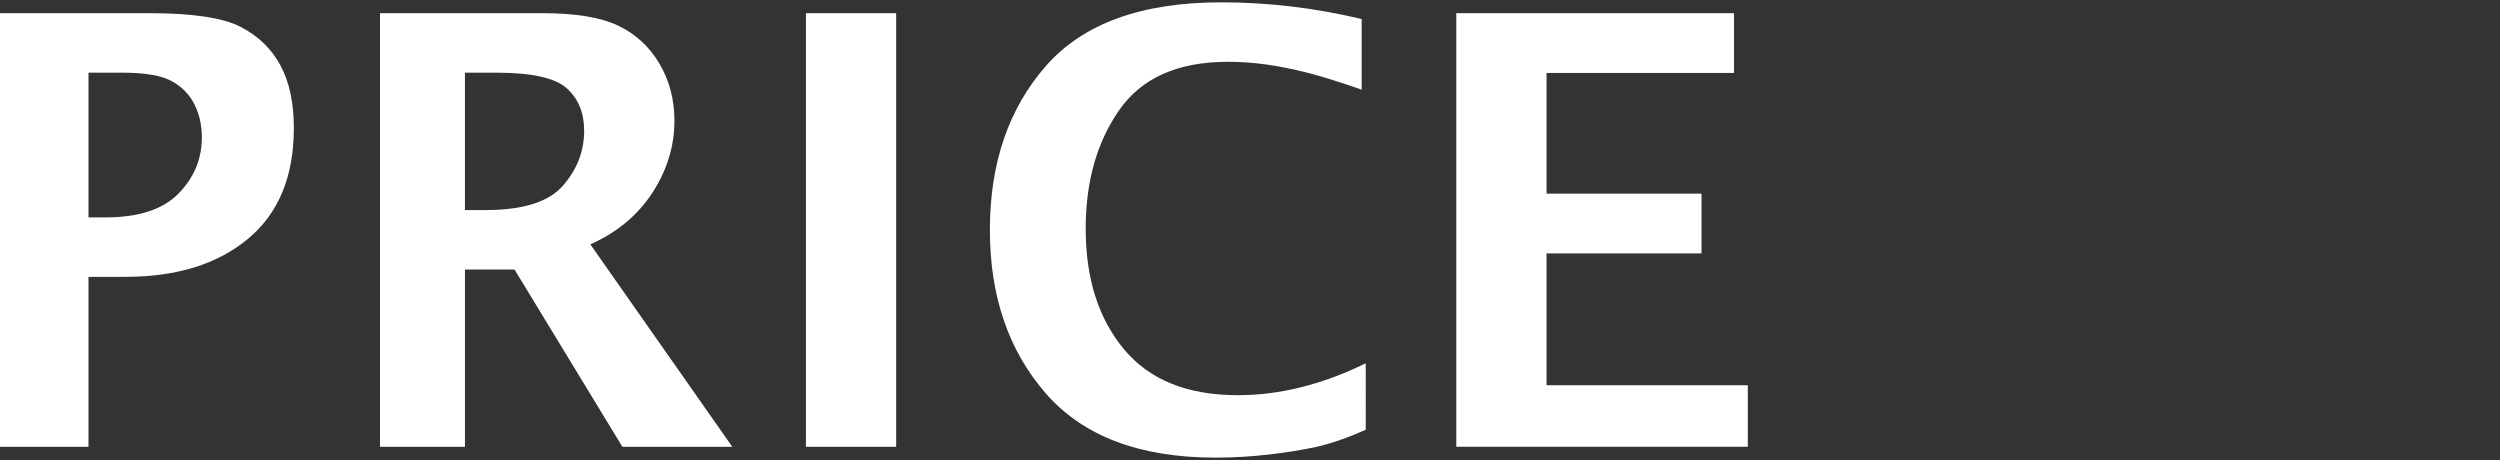
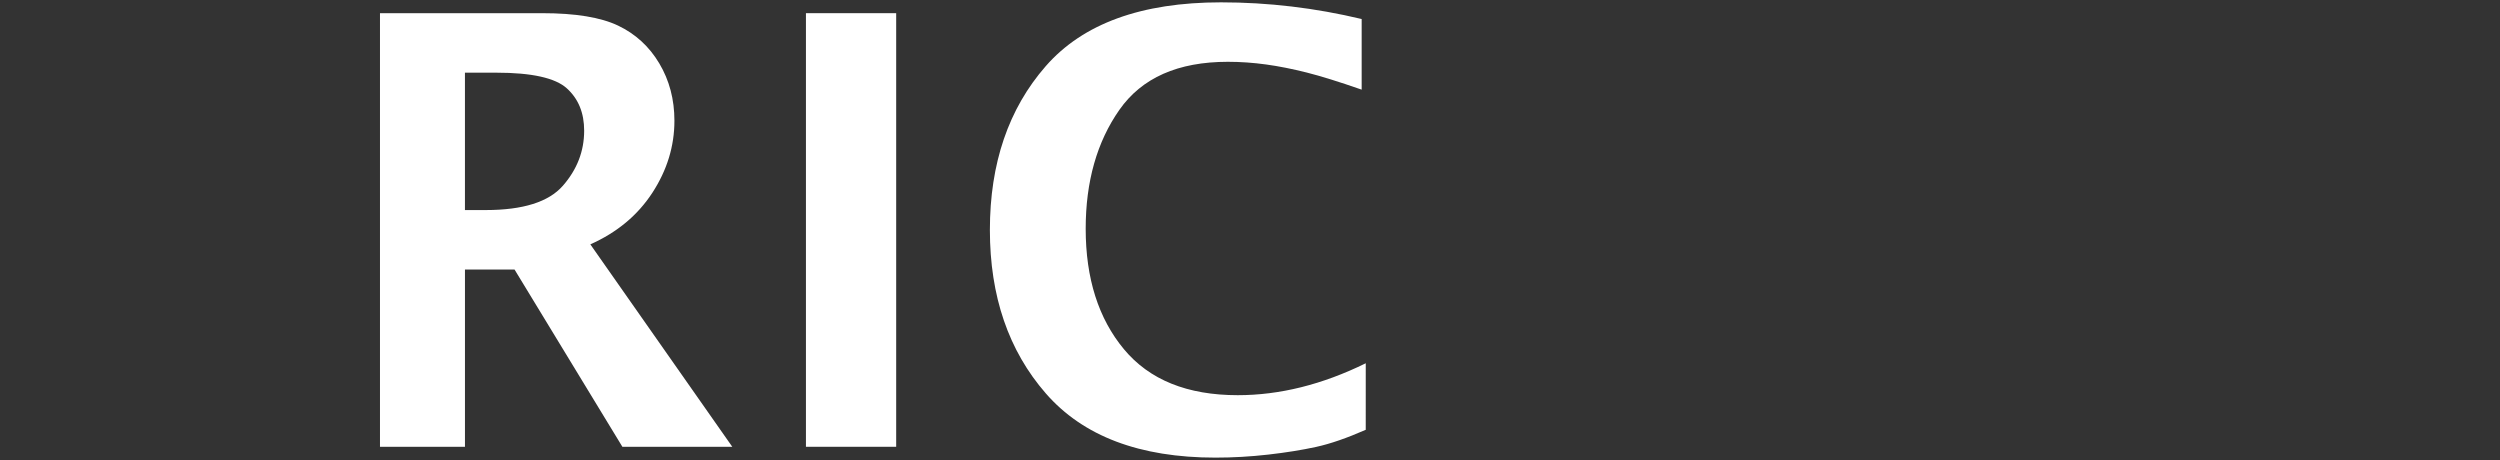
<svg xmlns="http://www.w3.org/2000/svg" version="1.1" id="レイヤー_1" x="0px" y="0px" width="125px" height="23px" viewBox="0 0 125 23" style="enable-background:new 0 0 125 23;" xml:space="preserve">
  <rect x="0" y="0" width="125" height="23" fill="#333333" stroke="none" />
  <style type="text/css">
	.st0{fill:#FFFFFF;}
</style>
  <g>
-     <path class="st0" d="M0,22.339V0.659h7.455c2.167,0,3.69,0.228,4.572,0.682c0.881,0.454,1.546,1.097,1.993,1.926   c0.448,0.83,0.672,1.875,0.672,3.135c0,2.423-0.764,4.269-2.29,5.537c-1.527,1.27-3.574,1.904-6.14,1.904H4.424v8.496H0z    M4.424,10.87h0.849c1.658,0,2.877-0.398,3.654-1.194s1.166-1.73,1.166-2.806c0-0.605-0.122-1.154-0.367-1.647   S9.101,4.342,8.588,4.058C8.074,3.774,7.251,3.634,6.12,3.634H4.424V10.87z" />
    <path class="st0" d="M18.999,22.339V0.659h8.115c1.66,0,2.925,0.208,3.794,0.623s1.555,1.045,2.058,1.89s0.755,1.8,0.755,2.864   c0,1.27-0.366,2.468-1.099,3.596s-1.768,1.99-3.105,2.586l7.097,10.121h-5.495l-5.391-8.861h-2.48v8.861H18.999z M23.247,10.503   h1.038c1.862,0,3.148-0.404,3.858-1.215s1.065-1.729,1.065-2.754c0-0.889-0.289-1.595-0.867-2.117   c-0.577-0.522-1.752-0.783-3.523-0.783h-1.571V10.503z" />
    <path class="st0" d="M40.297,22.339V0.659h4.512v21.68H40.297z" />
    <path class="st0" d="M68.289,21.489c-0.947,0.416-1.772,0.701-2.476,0.855s-1.501,0.283-2.395,0.385s-1.775,0.152-2.645,0.152   c-3.789,0-6.616-1.07-8.481-3.209s-2.798-4.863-2.798-8.174c0-3.33,0.931-6.059,2.791-8.188s4.782-3.193,8.767-3.193   c2.354,0,4.697,0.277,7.031,0.834v3.531c-1.123-0.391-2.041-0.677-2.754-0.857s-1.389-0.314-2.028-0.402s-1.277-0.133-1.912-0.133   c-2.49,0-4.297,0.801-5.42,2.402c-1.123,1.603-1.685,3.584-1.685,5.947c0,2.481,0.638,4.488,1.912,6.021s3.171,2.299,5.69,2.299   c2.1,0,4.233-0.531,6.401-1.596V21.489z" />
-     <path class="st0" d="M72.815,22.339V0.659h13.887v2.988h-9.375v6.035h7.749v2.988h-7.749v6.592h10.063v3.076H72.815z" />
  </g>
</svg>